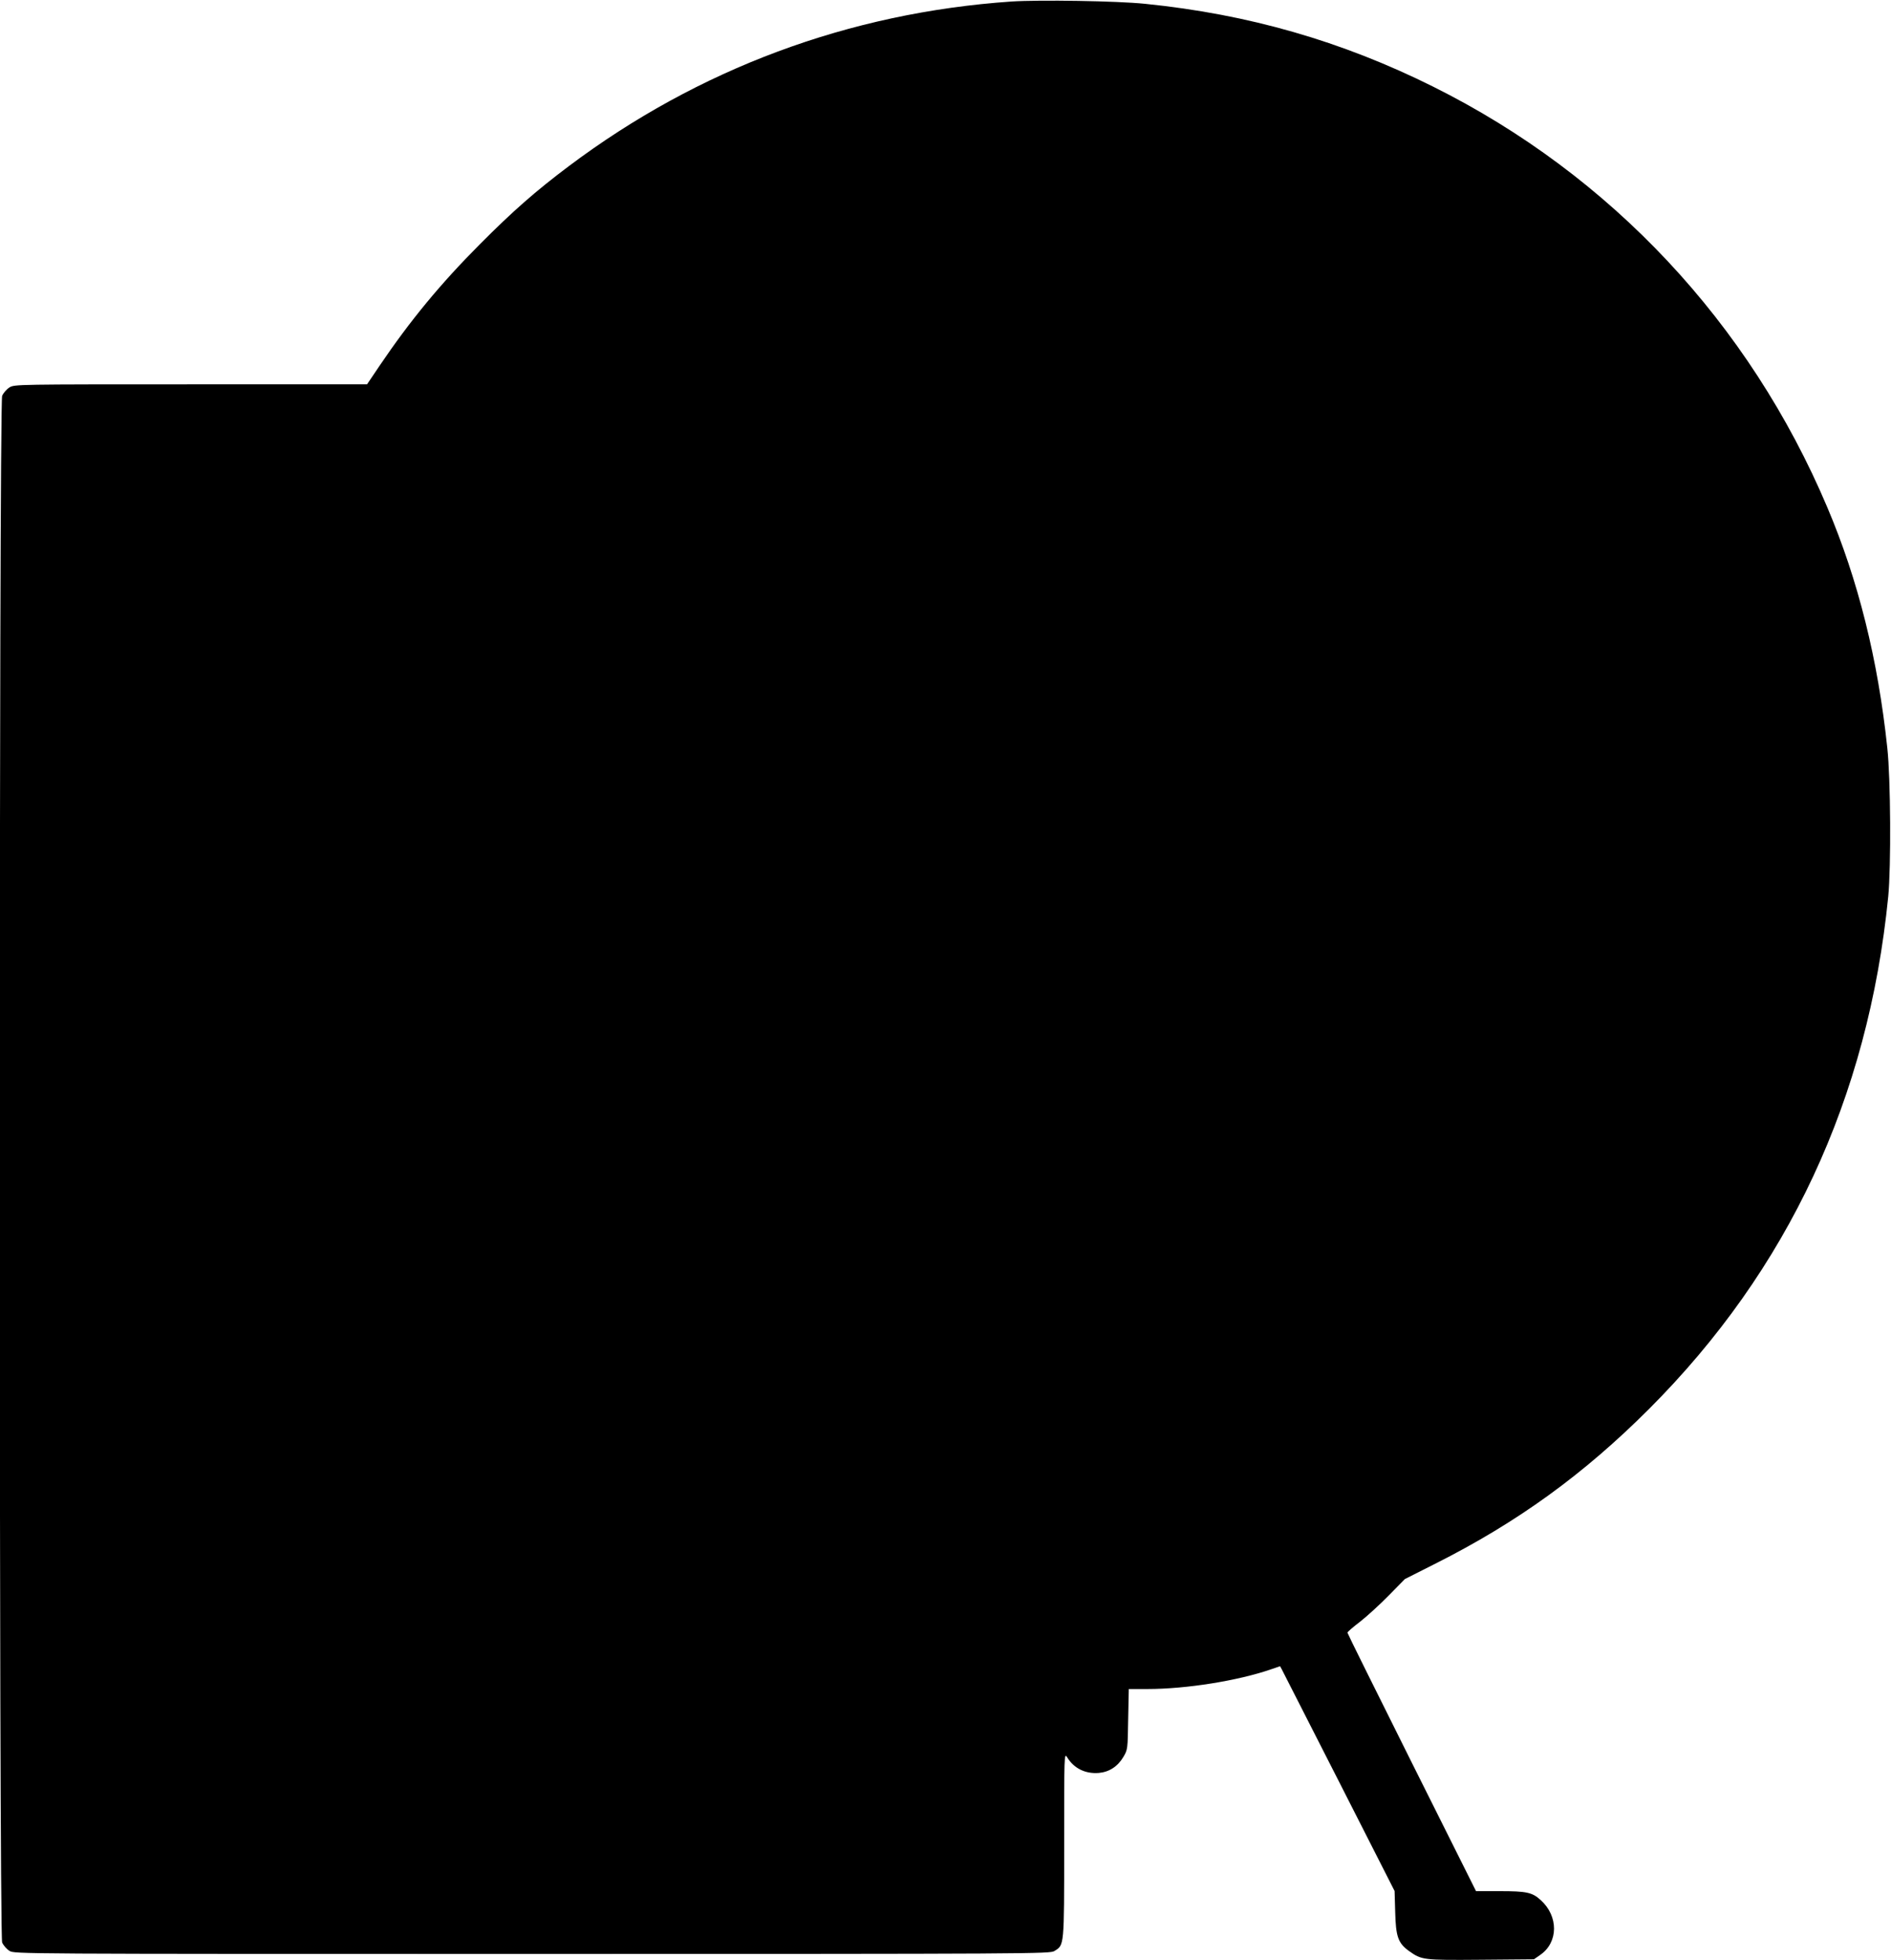
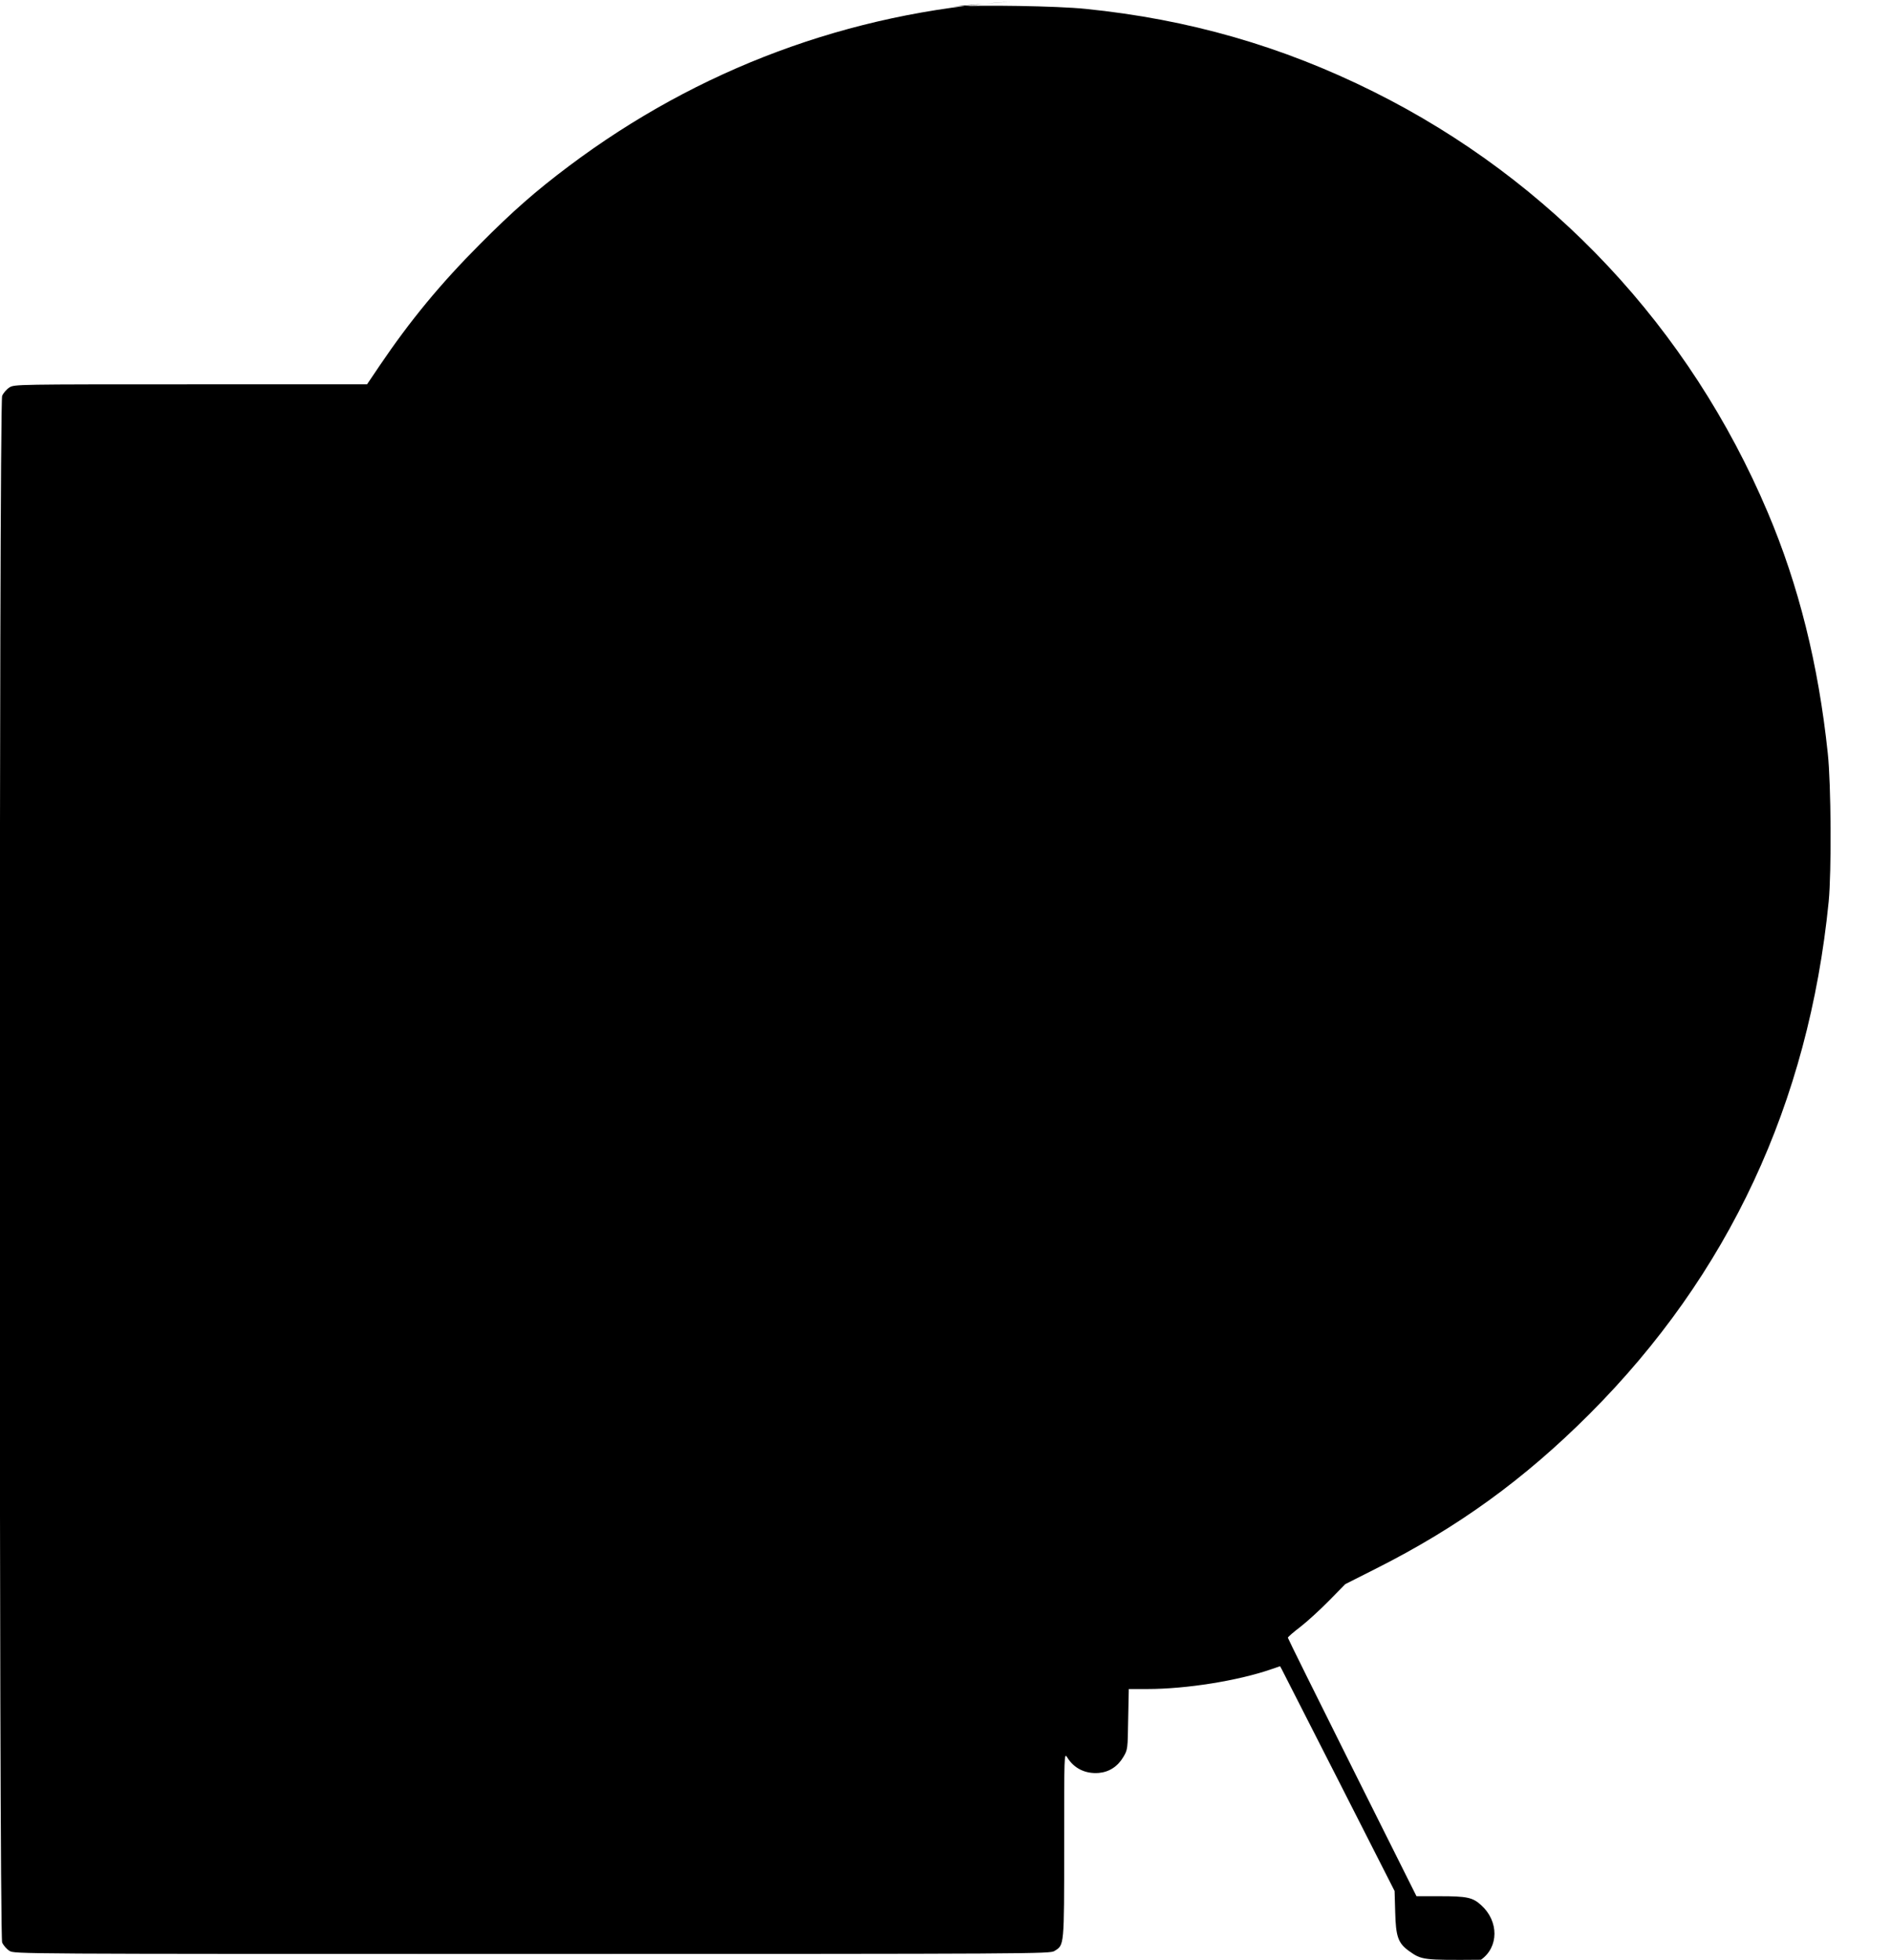
<svg xmlns="http://www.w3.org/2000/svg" version="1.0" width="1235pt" height="1280pt" viewBox="0 0 1235 1280" preserveAspectRatio="xMidYMid meet">
  <g transform="translate(0,1280) scale(0.1,-0.1)" fill="#000000" stroke="none">
-     <path d="M6605 12790 c-1059 -73 -2043 -439 -2890 -1075 -217 -163 -365 -293 -580 -509 -259 -260 -456 -499 -655 -793 l-83 -123 -1151 0 c-1137 0 -1151 0 -1184 -20 -18 -11 -40 -36 -48 -55 -21 -52 -21 -10048 0 -10100 8 -19 30 -44 48 -55 33 -20 40 -20 3413 -20 3289 0 3381 1 3411 19 65 40 64 25 64 693 0 592 0 602 19 573 44 -73 119 -110 207 -103 68 6 124 42 161 105 28 48 28 50 31 245 l4 198 121 0 c255 0 592 54 809 129 l58 20 11 -20 c6 -11 174 -342 374 -734 l363 -714 4 -138 c4 -160 19 -202 89 -253 84 -60 91 -61 471 -58 l346 3 43 30 c117 82 118 252 1 357 -55 50 -92 58 -269 58 l-153 0 -420 840 c-231 462 -420 844 -420 848 0 5 37 37 83 72 45 35 129 112 187 171 l105 107 200 101 c536 270 968 583 1395 1010 908 909 1431 2029 1562 3346 19 195 16 768 -6 970 -61 578 -190 1096 -392 1572 -509 1203 -1414 2169 -2574 2747 -598 298 -1208 473 -1881 541 -184 19 -691 27 -874 15z" />
+     <path d="M6605 12790 c-1059 -73 -2043 -439 -2890 -1075 -217 -163 -365 -293 -580 -509 -259 -260 -456 -499 -655 -793 l-83 -123 -1151 0 c-1137 0 -1151 0 -1184 -20 -18 -11 -40 -36 -48 -55 -21 -52 -21 -10048 0 -10100 8 -19 30 -44 48 -55 33 -20 40 -20 3413 -20 3289 0 3381 1 3411 19 65 40 64 25 64 693 0 592 0 602 19 573 44 -73 119 -110 207 -103 68 6 124 42 161 105 28 48 28 50 31 245 l4 198 121 0 c255 0 592 54 809 129 l58 20 11 -20 c6 -11 174 -342 374 -734 l363 -714 4 -138 c4 -160 19 -202 89 -253 84 -60 91 -61 471 -58 c117 82 118 252 1 357 -55 50 -92 58 -269 58 l-153 0 -420 840 c-231 462 -420 844 -420 848 0 5 37 37 83 72 45 35 129 112 187 171 l105 107 200 101 c536 270 968 583 1395 1010 908 909 1431 2029 1562 3346 19 195 16 768 -6 970 -61 578 -190 1096 -392 1572 -509 1203 -1414 2169 -2574 2747 -598 298 -1208 473 -1881 541 -184 19 -691 27 -874 15z" />
  </g>
</svg>